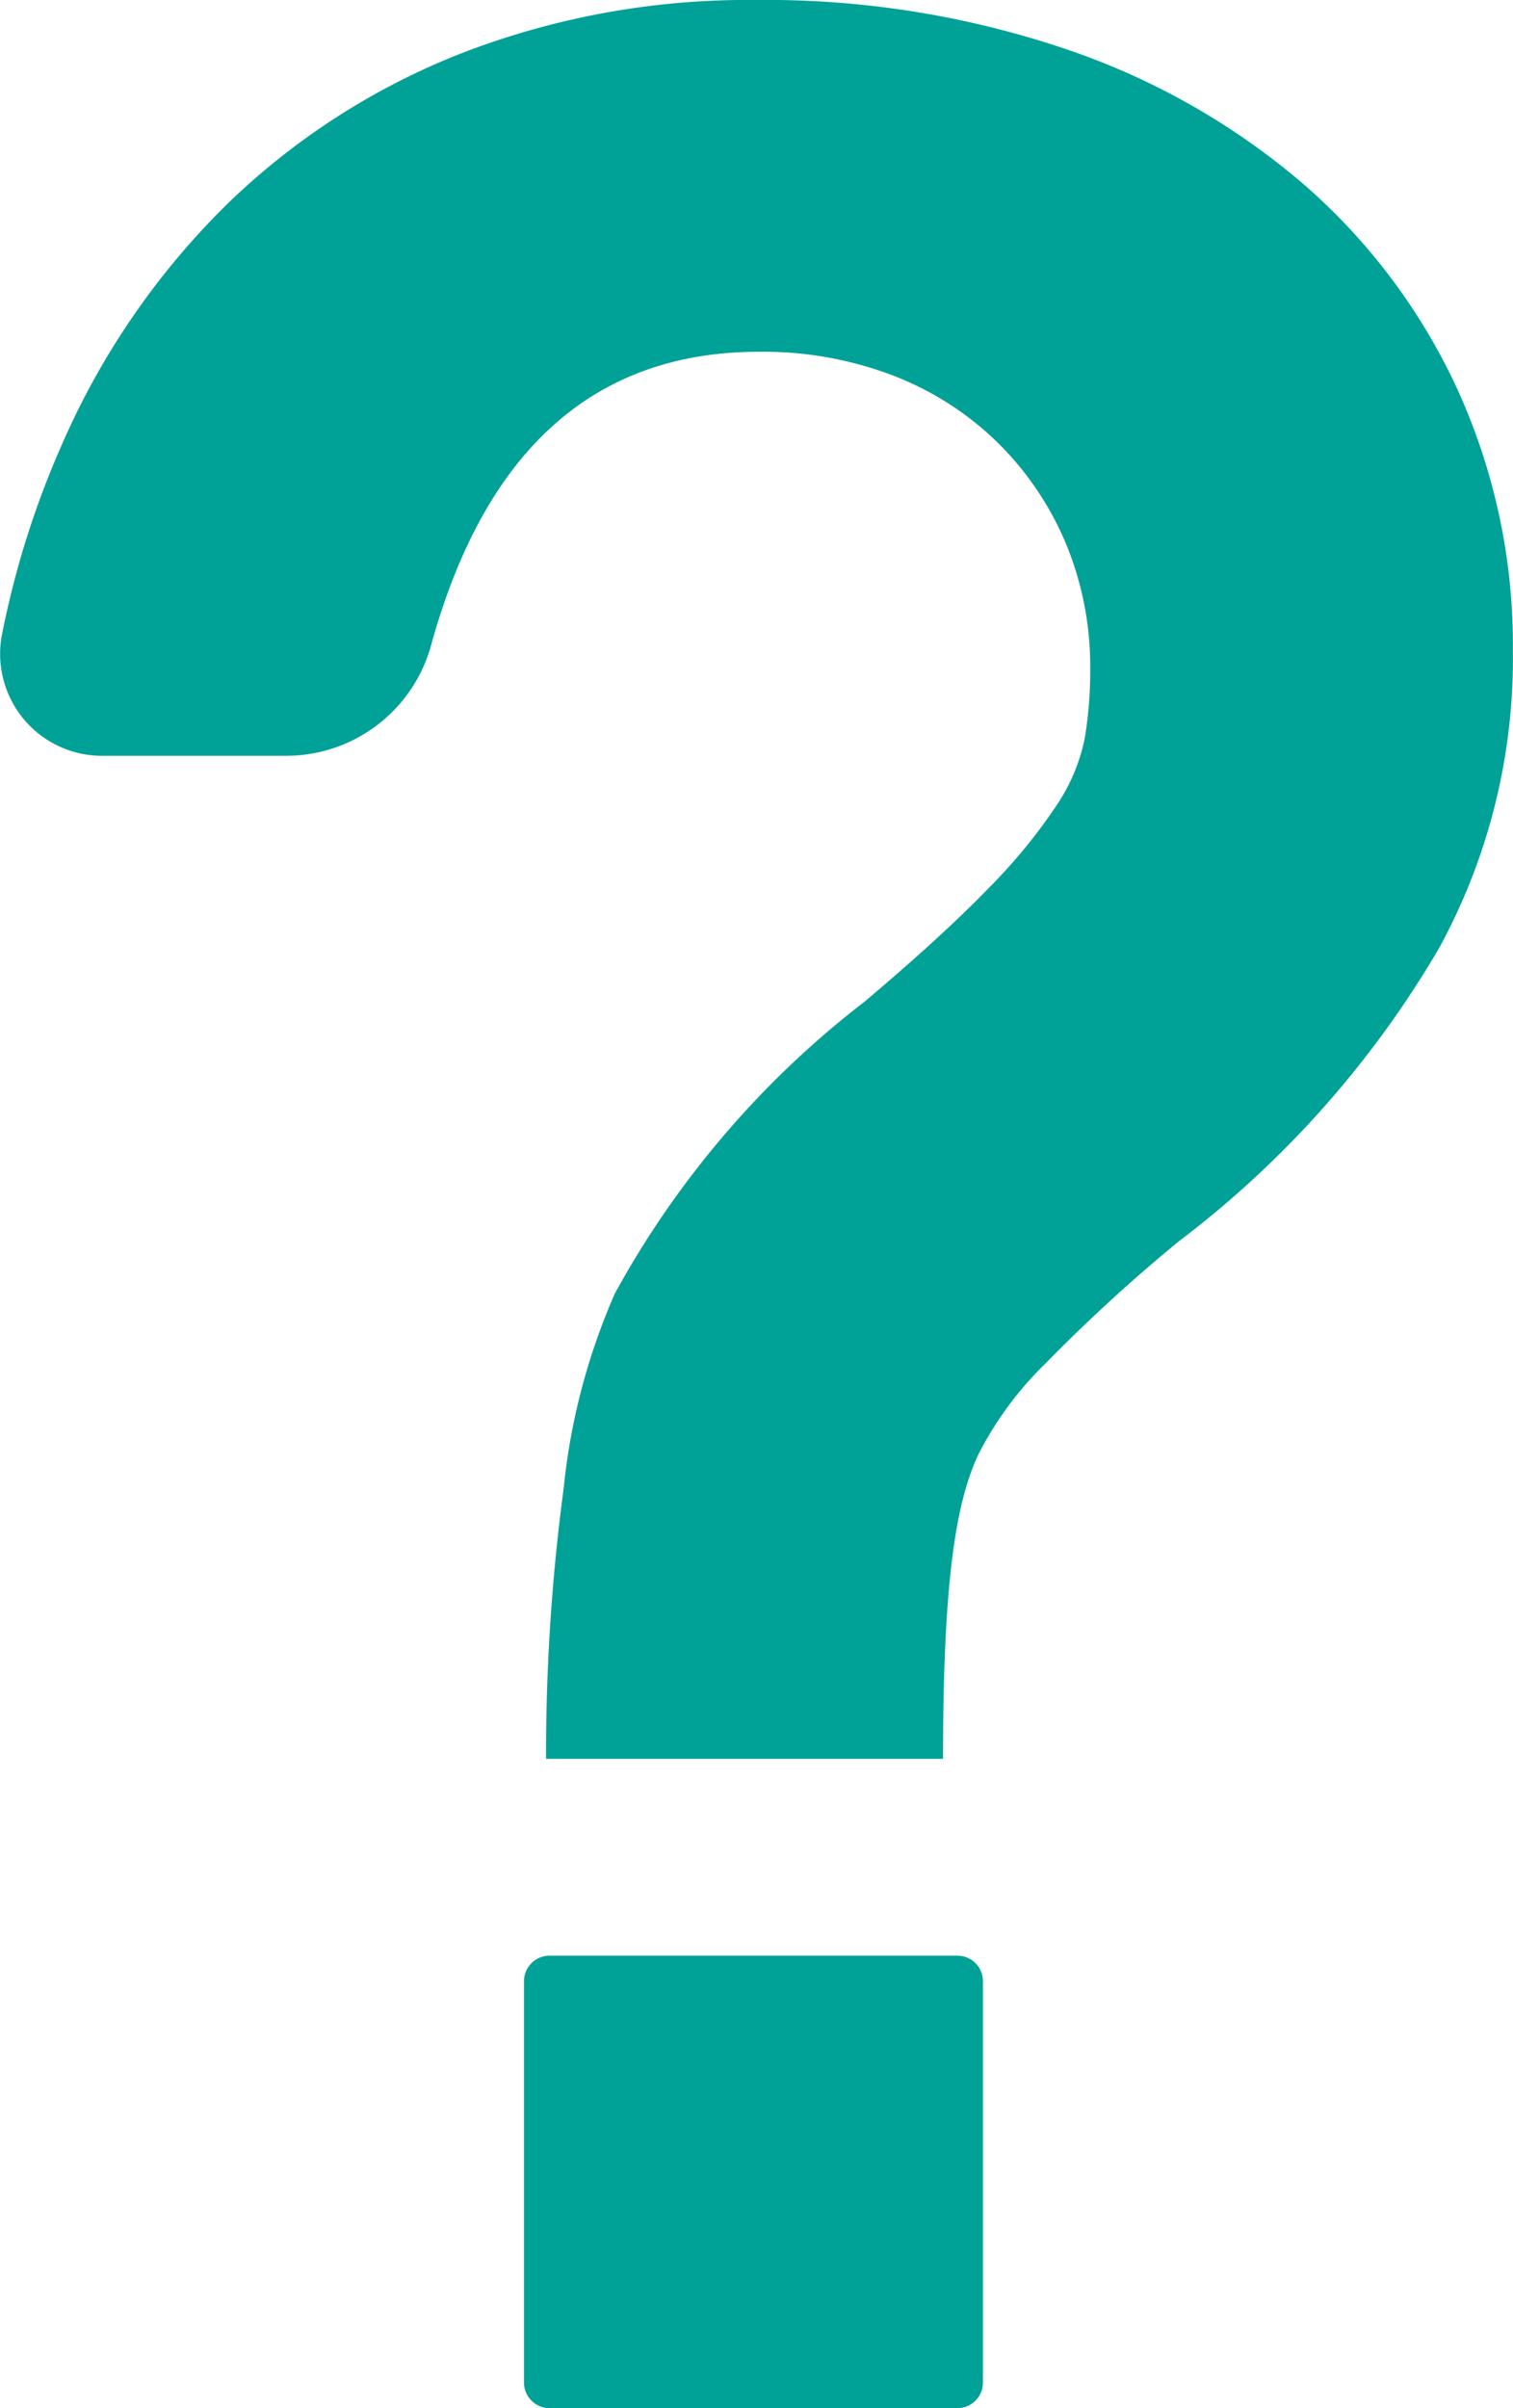
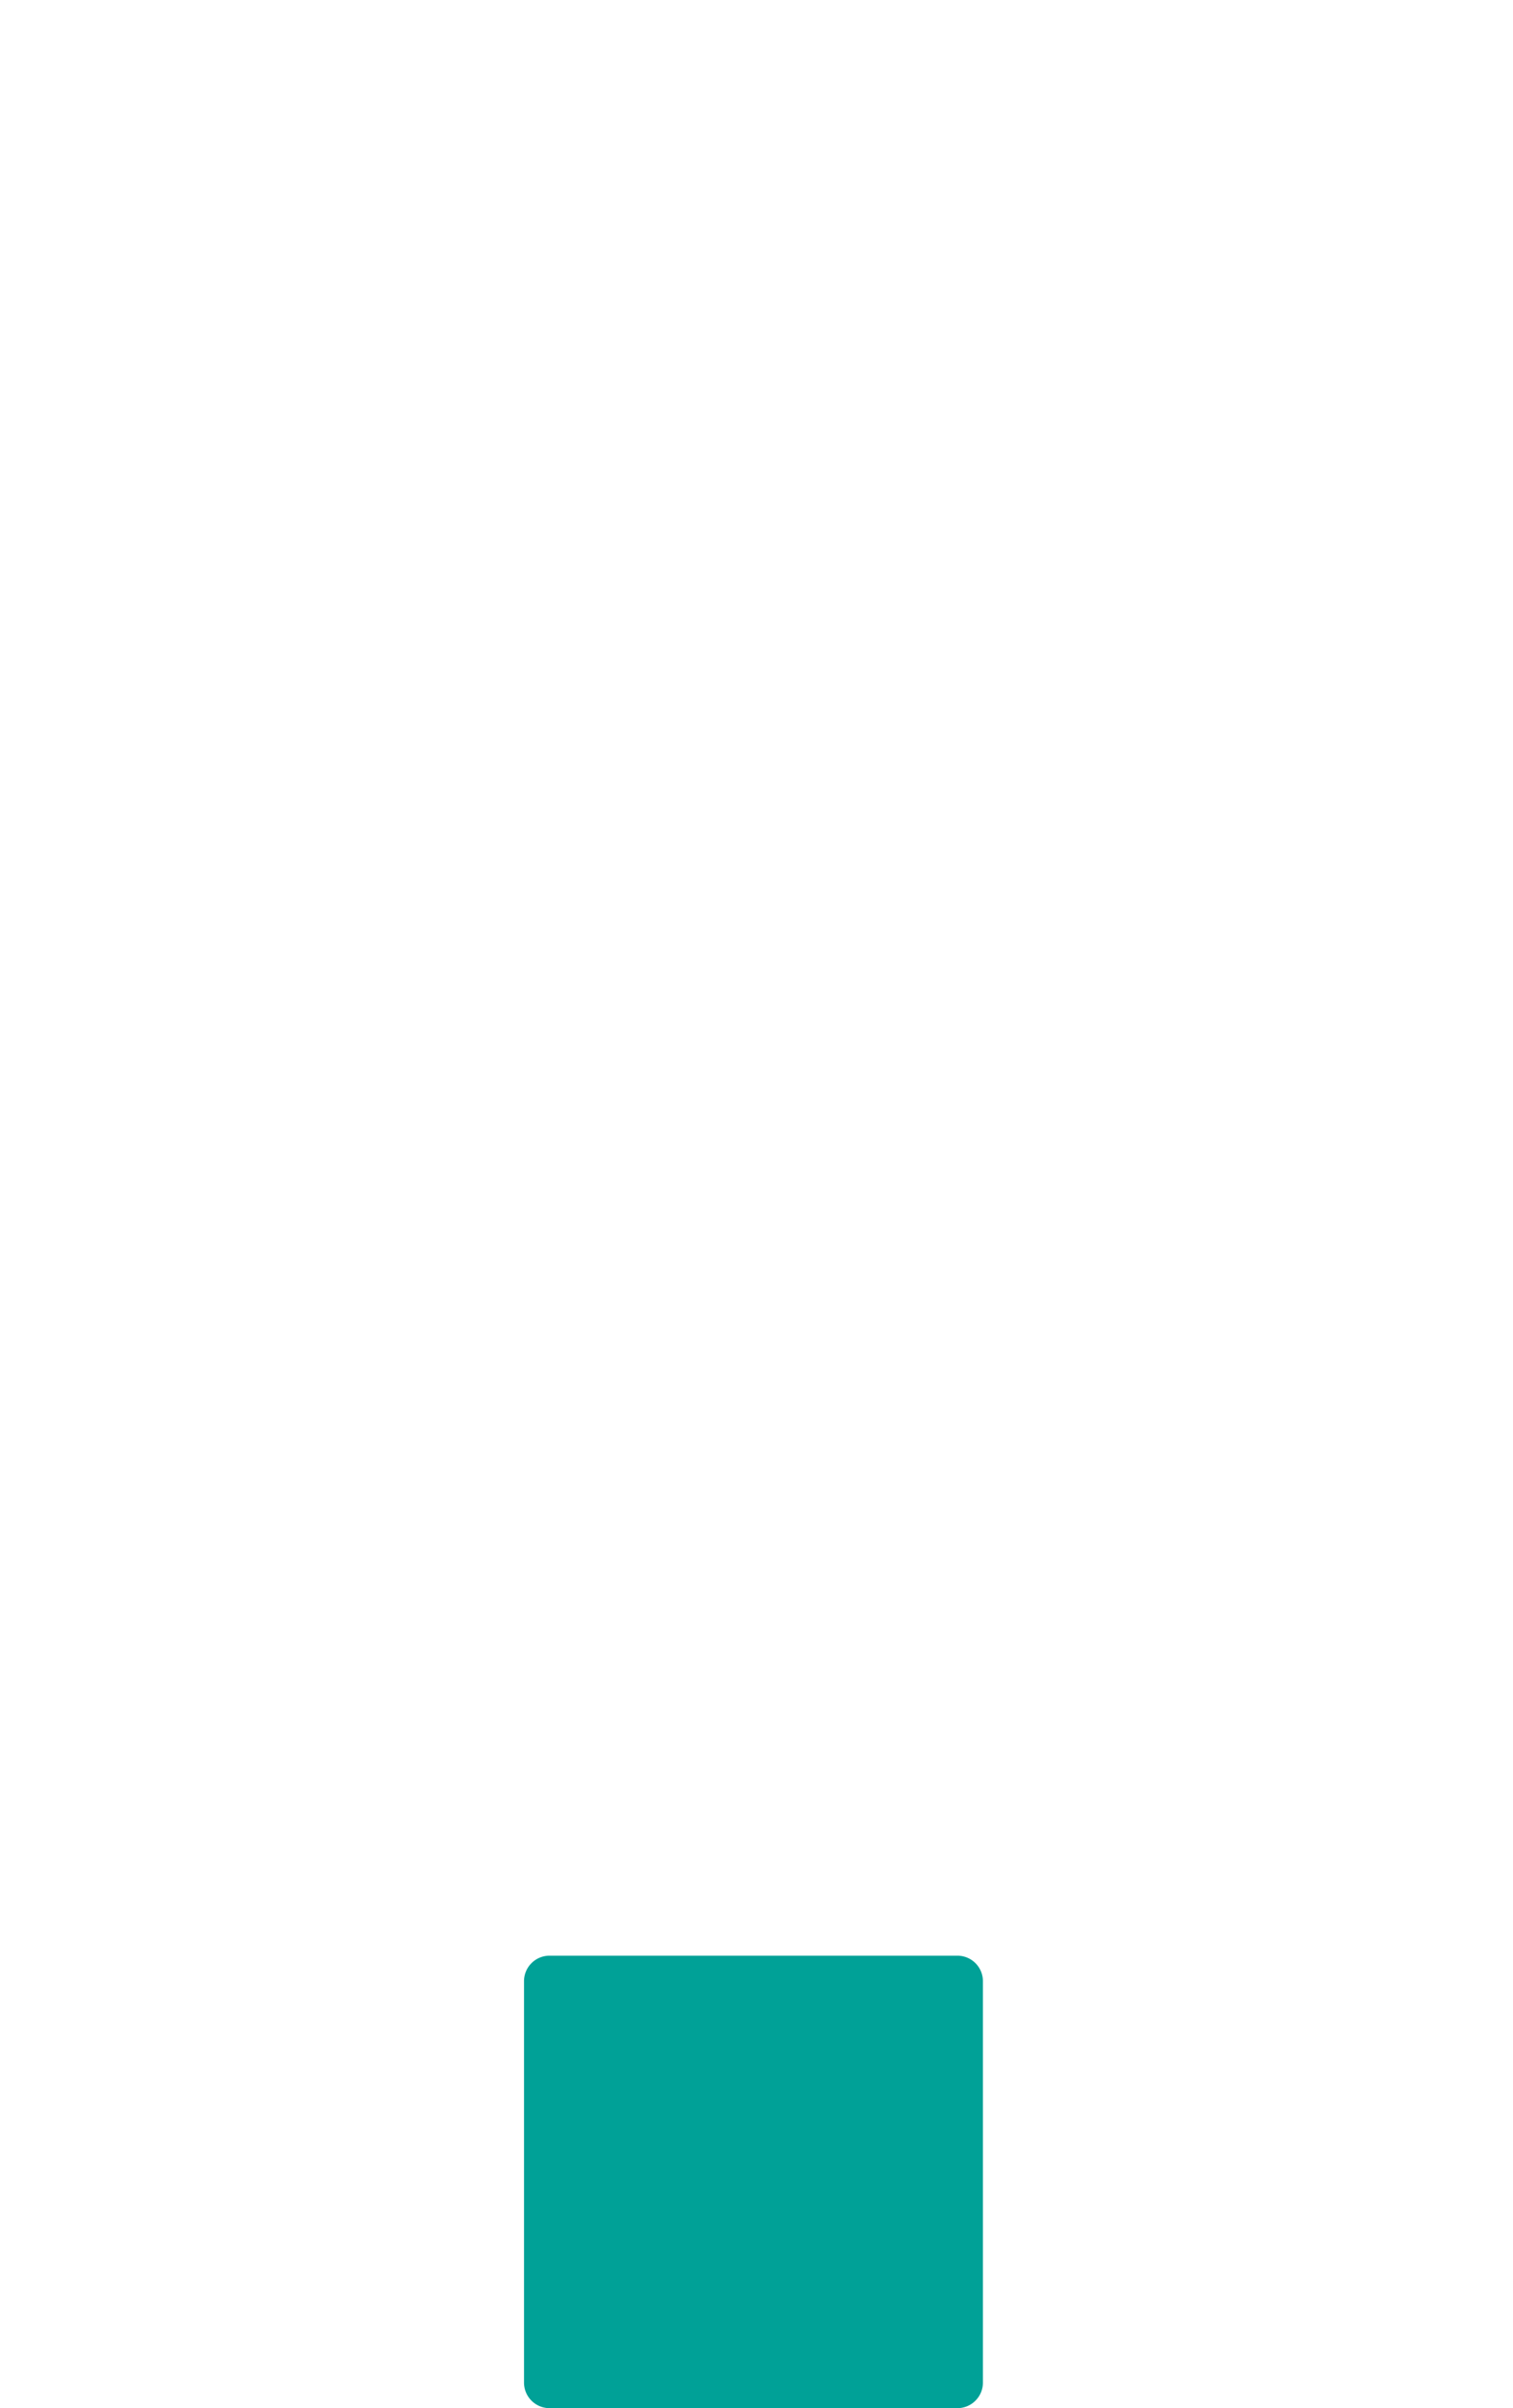
<svg xmlns="http://www.w3.org/2000/svg" width="37.703" height="60" viewBox="0 0 37.703 60">
  <defs>
    <style>
            .cls-1{fill:#00a197}
        </style>
  </defs>
  <g id="ir-nav_icon07" transform="translate(-95.134)">
    <path id="パス_15450" d="M217.107 415.278h-10.162a.636.636 0 0 0-.637.636v10a.637.637 0 0 0 .637.637h10.162a.637.637 0 0 0 .637-.637v-10a.636.636 0 0 0-.637-.636z" class="cls-1" data-name="パス 15450" transform="translate(-98.116 -366.554)" />
-     <path id="パス_15451" d="M131.462 9.721a15.179 15.179 0 0 0-3.862-5.148 17.888 17.888 0 0 0-5.959-3.368A23.311 23.311 0 0 0 113.967 0a19.739 19.739 0 0 0-7.315 1.32 17.615 17.615 0 0 0-5.863 3.77 19.07 19.07 0 0 0-4.089 5.932 22.448 22.448 0 0 0-1.518 4.795 2.538 2.538 0 0 0 2.5 3.013h4.618a3.746 3.746 0 0 0 3.587-2.793q2.024-7.273 8.161-7.273a9.065 9.065 0 0 1 3.342.593 7.646 7.646 0 0 1 2.6 1.665 7.73 7.73 0 0 1 1.7 2.507 7.983 7.983 0 0 1 .611 3.157 10.186 10.186 0 0 1-.134 1.7 4.649 4.649 0 0 1-.707 1.684 13.765 13.765 0 0 1-1.7 2.067q-1.127 1.167-3.075 2.813a23.274 23.274 0 0 0-6.226 7.271 16.036 16.036 0 0 0-1.279 4.861 50.058 50.058 0 0 0-.439 6.674v.064h9.893c0-4.286.293-6.328.878-7.579a8.6 8.6 0 0 1 1.681-2.277 41.113 41.113 0 0 1 3.323-3.043A24.95 24.95 0 0 0 131 23.613a15.049 15.049 0 0 0 1.834-7.386 15.363 15.363 0 0 0-1.372-6.506z" class="cls-1" data-name="パス 15451" />
  </g>
</svg>